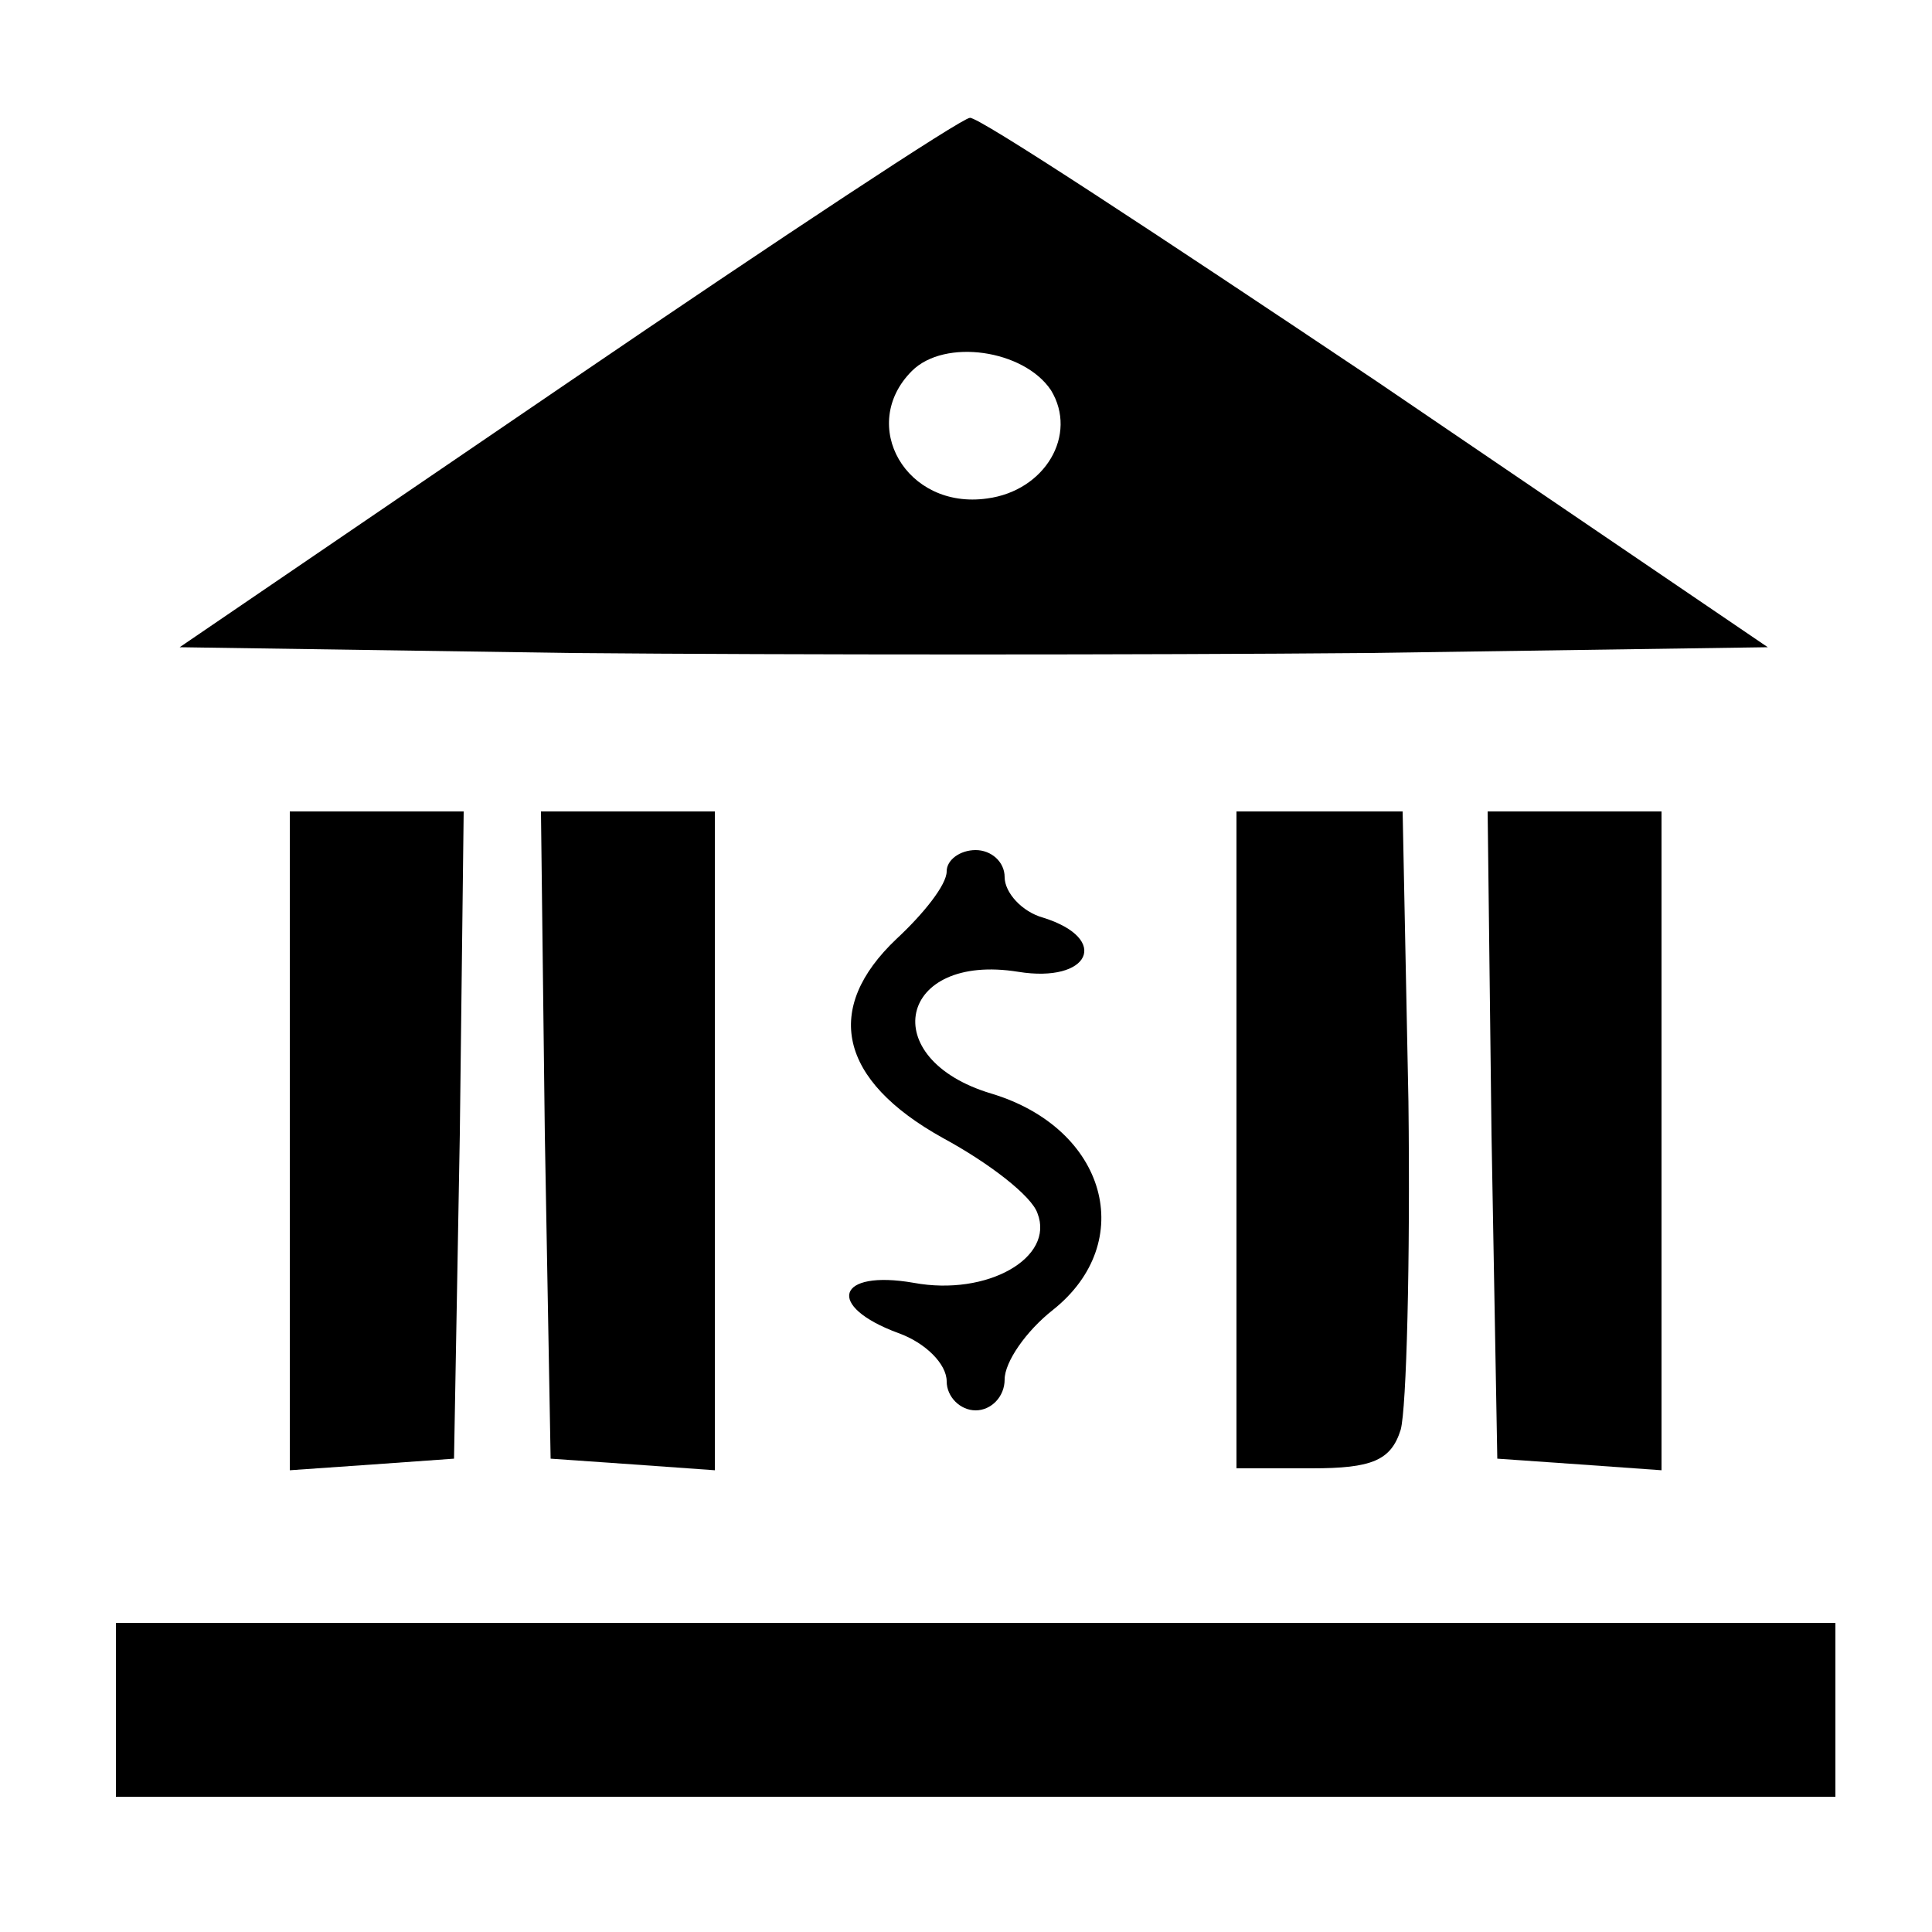
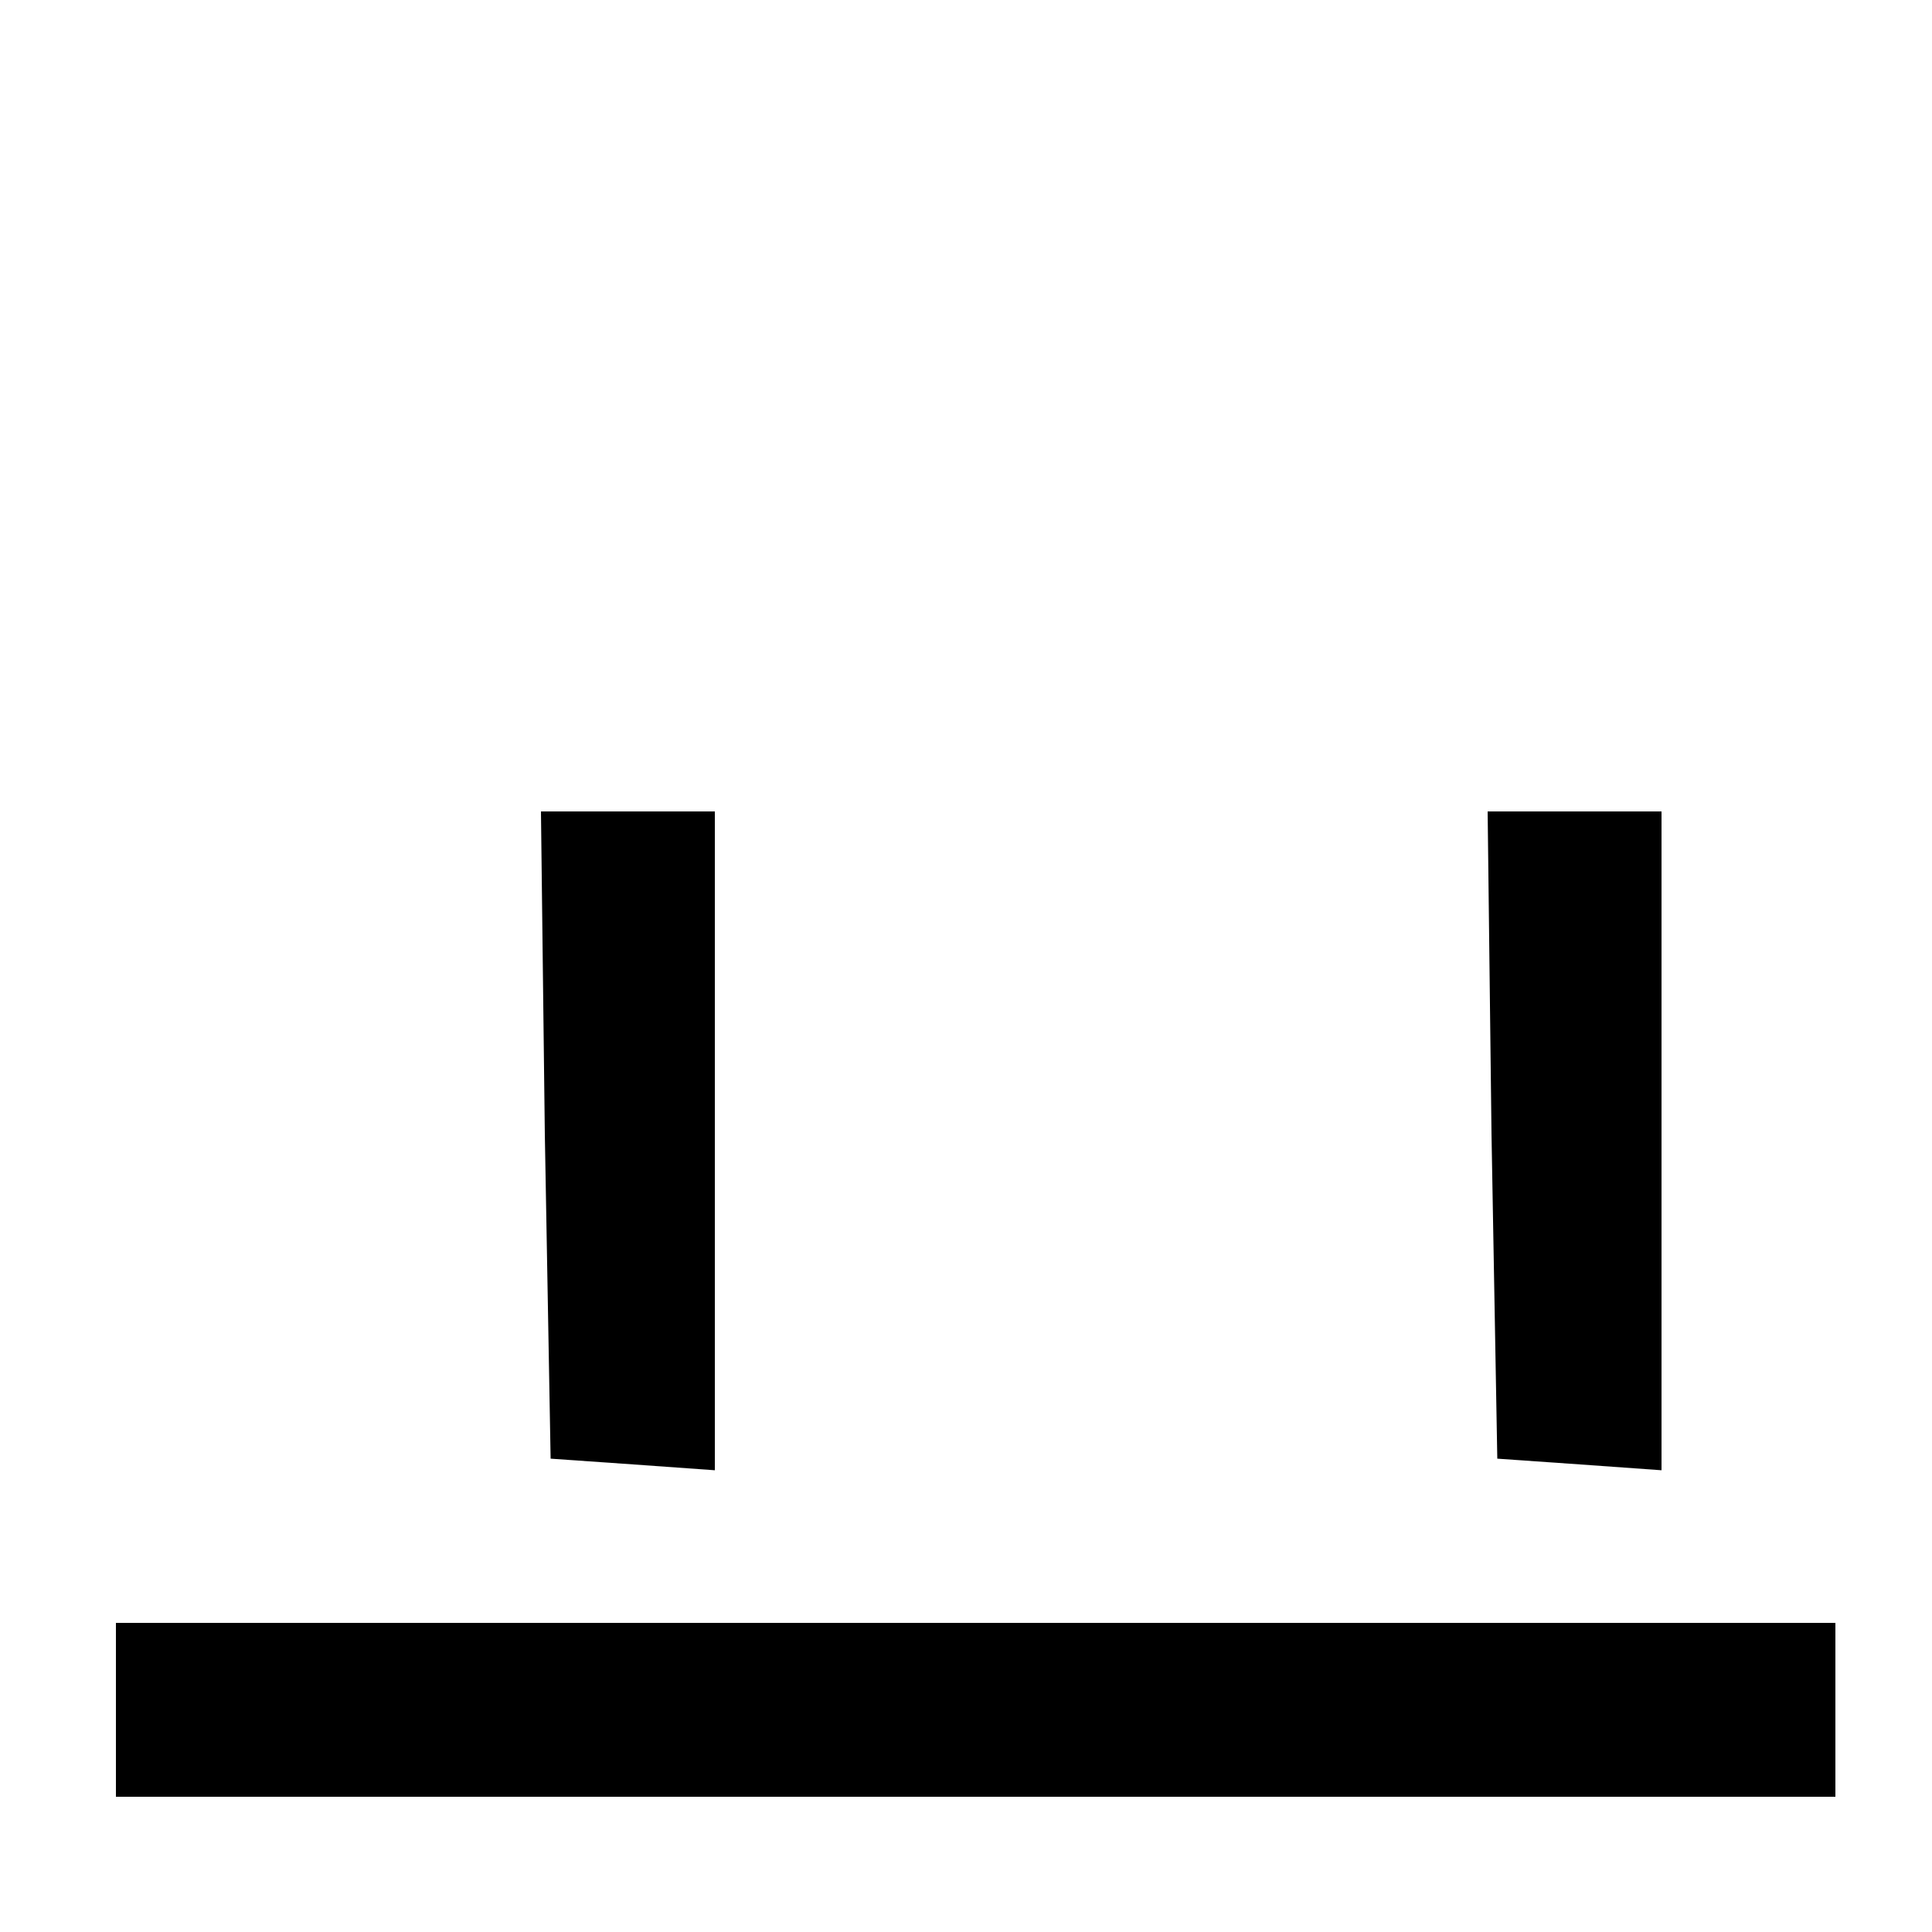
<svg xmlns="http://www.w3.org/2000/svg" version="1.0" width="100pt" height="100pt" viewBox="0 0 100 100" preserveAspectRatio="xMidYMid meet">
  <g transform="translate(0,100) scale(0.1,-0.1)" fill="#000000" stroke="none">
-     <path d="M294 802 l-201 -137 203 -3 c112 -1 297 -1 412 0 l207 3 -203 138 c-112 75 -206 137 -210 136 -4 0 -98 -62 -208 -137z m250 -4 c14 -23 -3 -52 -33 -56 -42 -6 -67 38 -39 66 17 17 58 11 72 -10z" />
-     <path d="M150 409 l0 -170 43 3 42 3 3 168 2 167 -45 0 -45 0 0 -171z" />
    <path d="M282 413 l3 -168 43 -3 42 -3 0 170 0 171 -45 0 -45 0 2 -167z" />
-     <path d="M640 410 l0 -170 39 0 c31 0 41 4 46 20 3 11 5 87 4 170 l-3 150 -43 0 -43 0 0 -170z" />
    <path d="M772 413 l3 -168 43 -3 42 -3 0 170 0 171 -45 0 -45 0 2 -167z" />
-     <path d="M490 549 c0 -7 -12 -22 -26 -35 -38 -36 -30 -73 24 -103 24 -13 46 -30 49 -39 9 -23 -26 -43 -64 -36 -40 7 -46 -12 -8 -26 14 -5 25 -16 25 -25 0 -8 7 -15 15 -15 8 0 15 7 15 16 0 9 11 25 25 36 44 35 28 94 -32 112 -60 18 -48 73 14 63 37 -6 48 17 13 28 -11 3 -20 13 -20 21 0 8 -7 14 -15 14 -8 0 -15 -5 -15 -11z" />
    <path d="M60 115 l0 -45 445 0 445 0 0 45 0 45 -445 0 -445 0 0 -45z" />
  </g>
</svg>